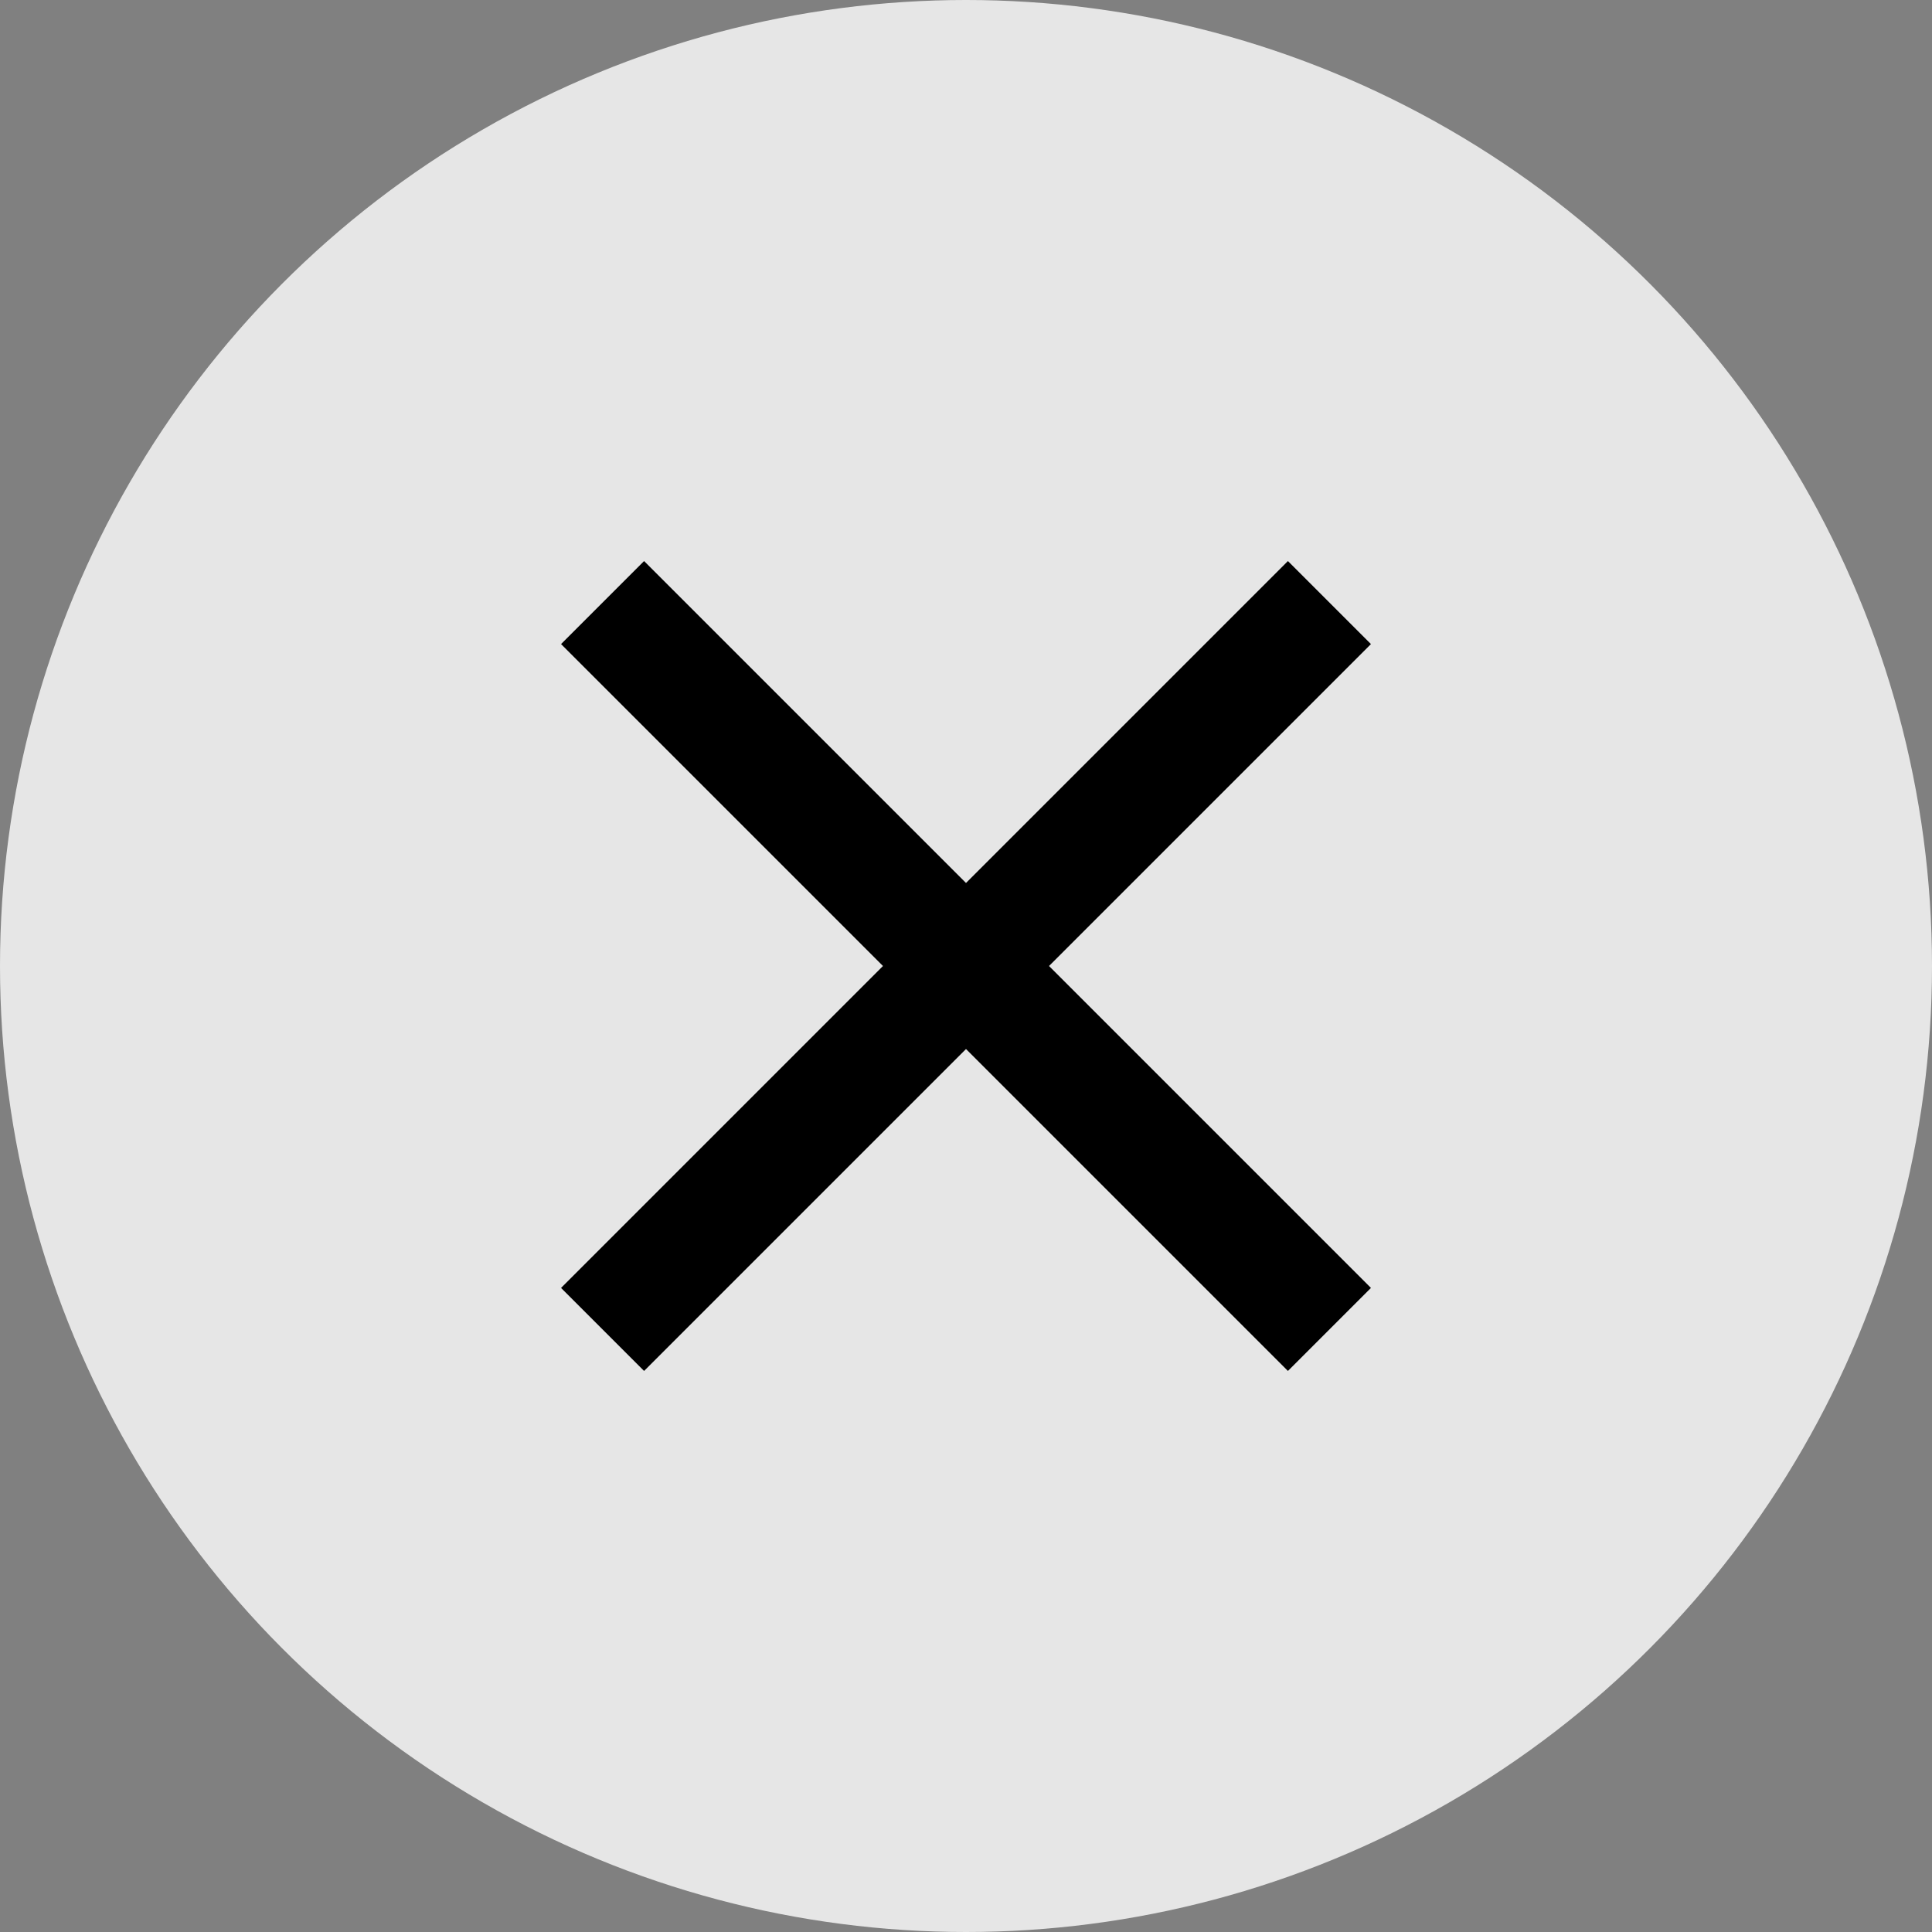
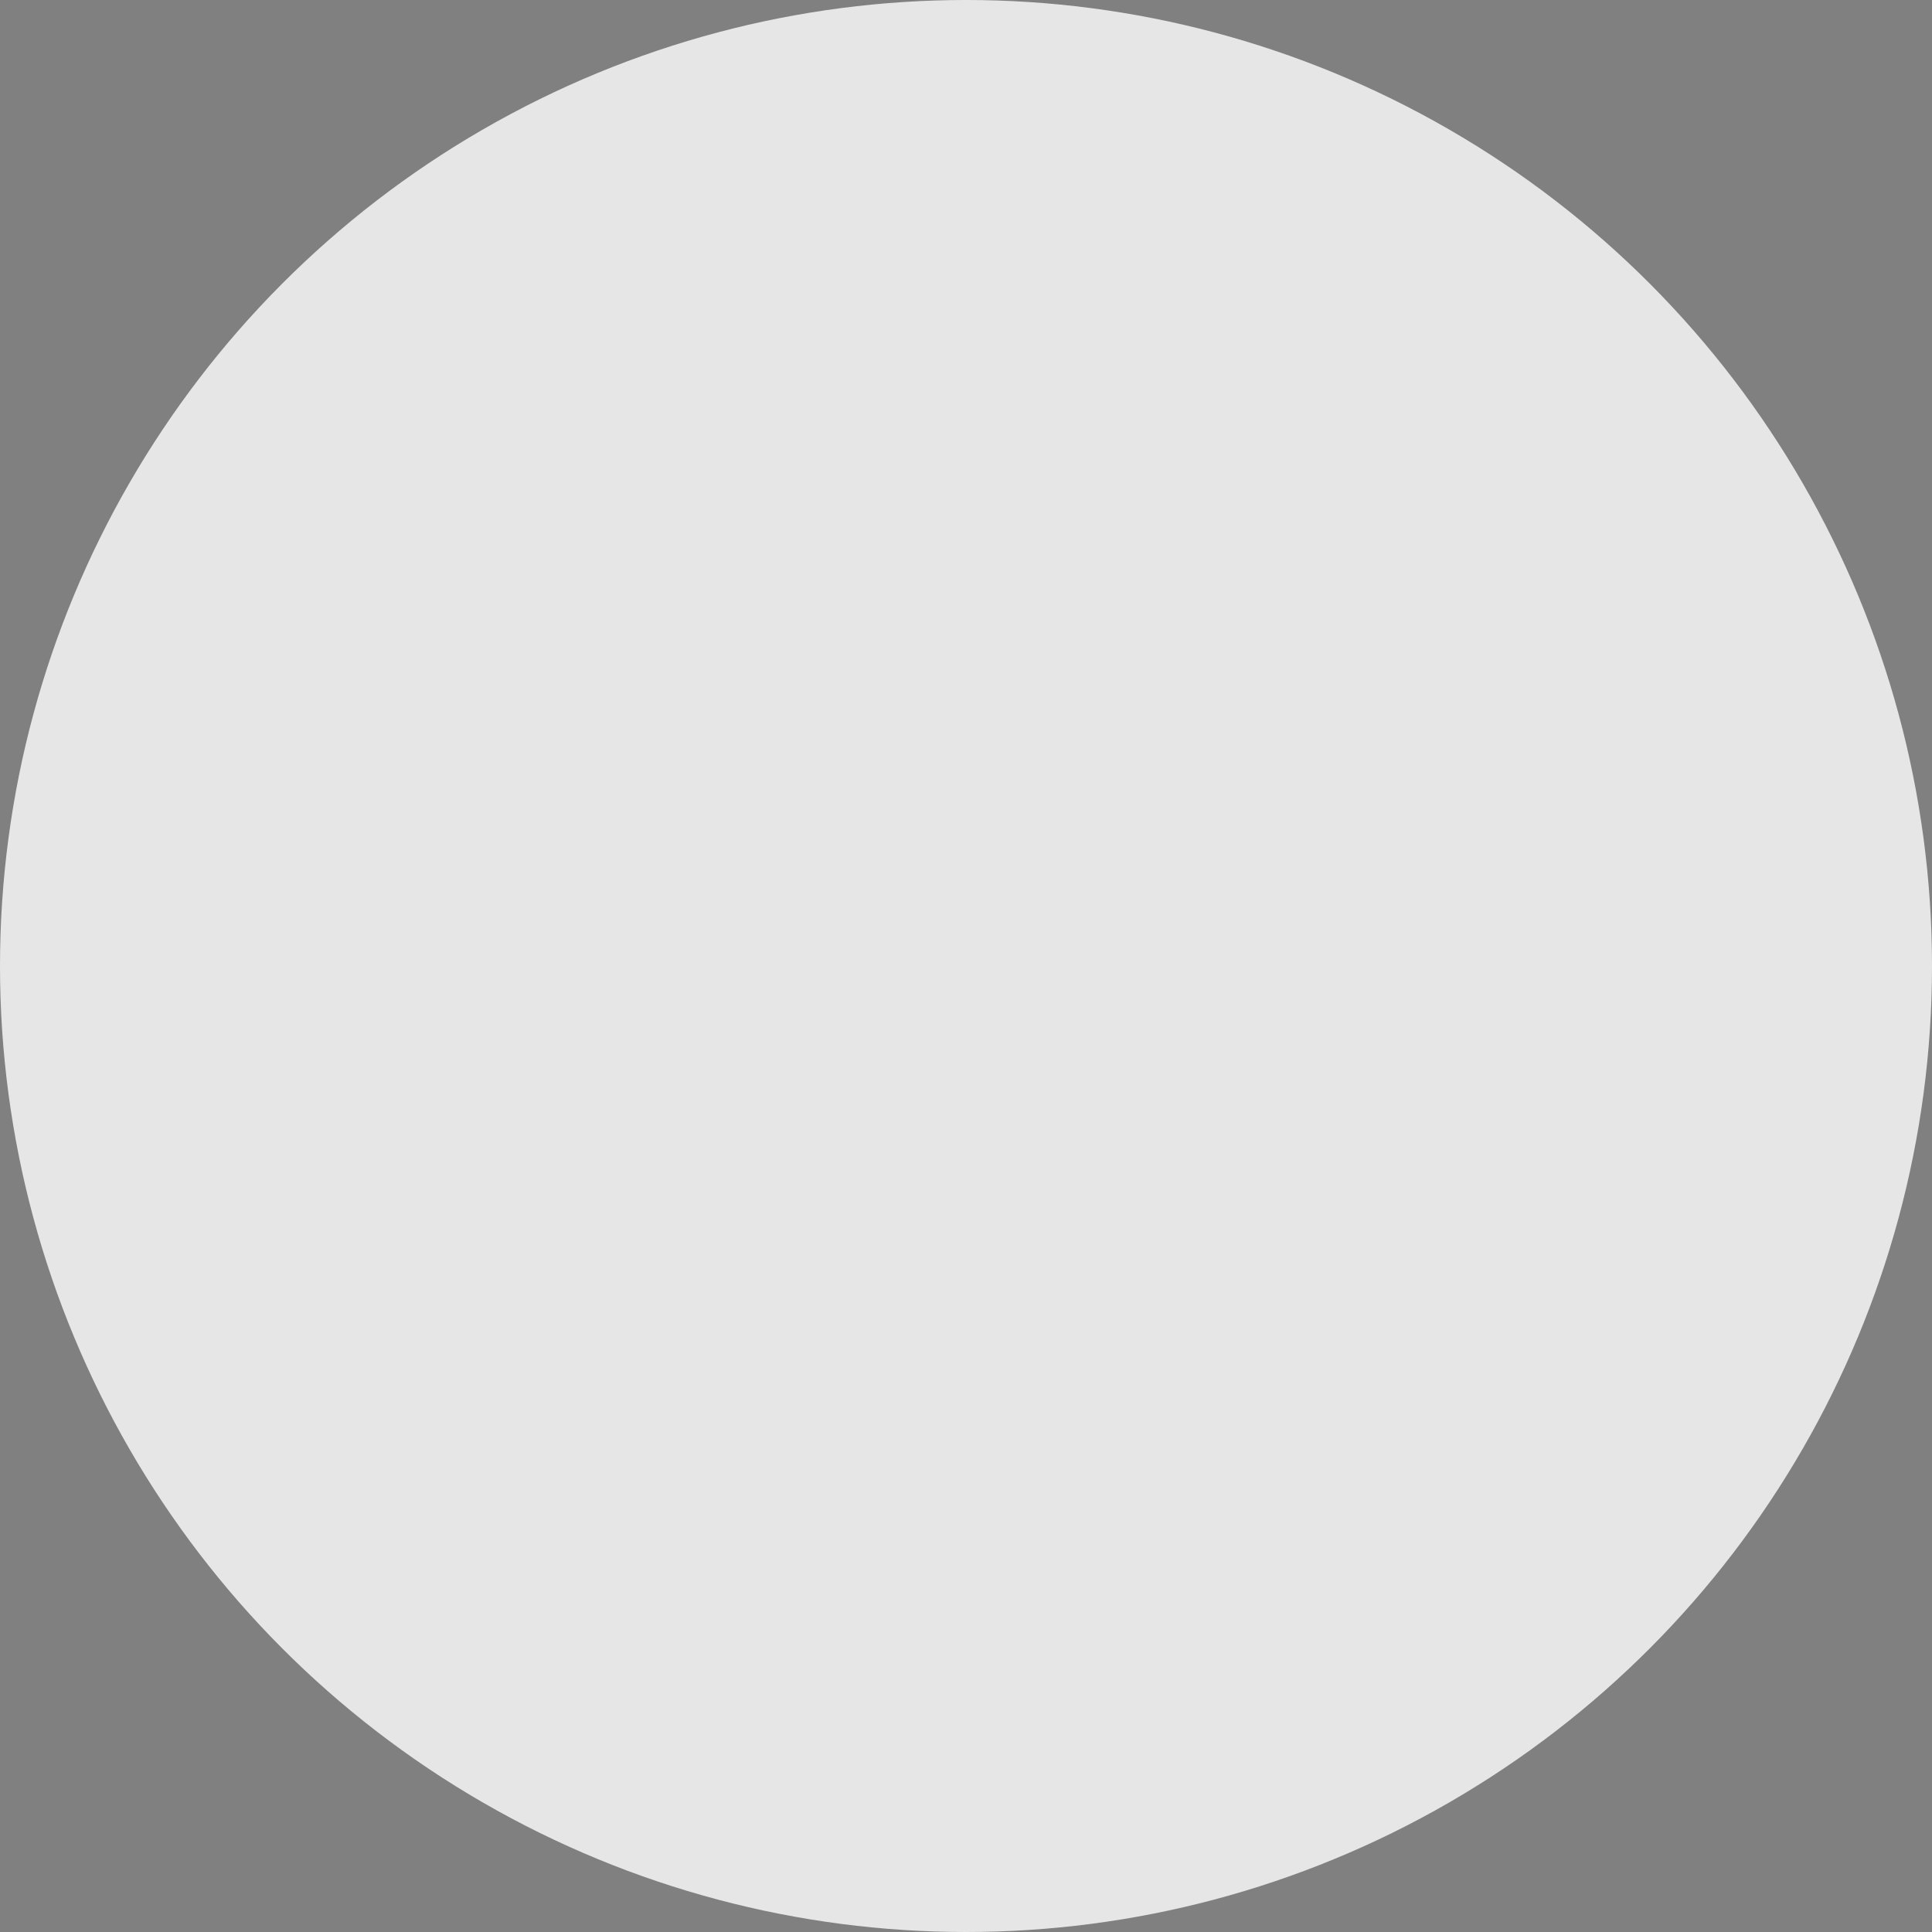
<svg xmlns="http://www.w3.org/2000/svg" width="16" height="16" fill="none">
  <rect width="100%" height="100%" fill="#808080" stroke="none" />
  <circle cx="8" cy="8" r="8" fill="#e6e6e6" />
-   <path fill-rule="evenodd" d="M7.666 8L5 5.334 5.334 5 8 7.666 10.666 5l.334.334L8.334 8 11 10.666l-.334.334L8 8.334 5.334 11 5 10.666 7.666 8z" fill="#fff" stroke="#000" stroke-width=".5" />
</svg>